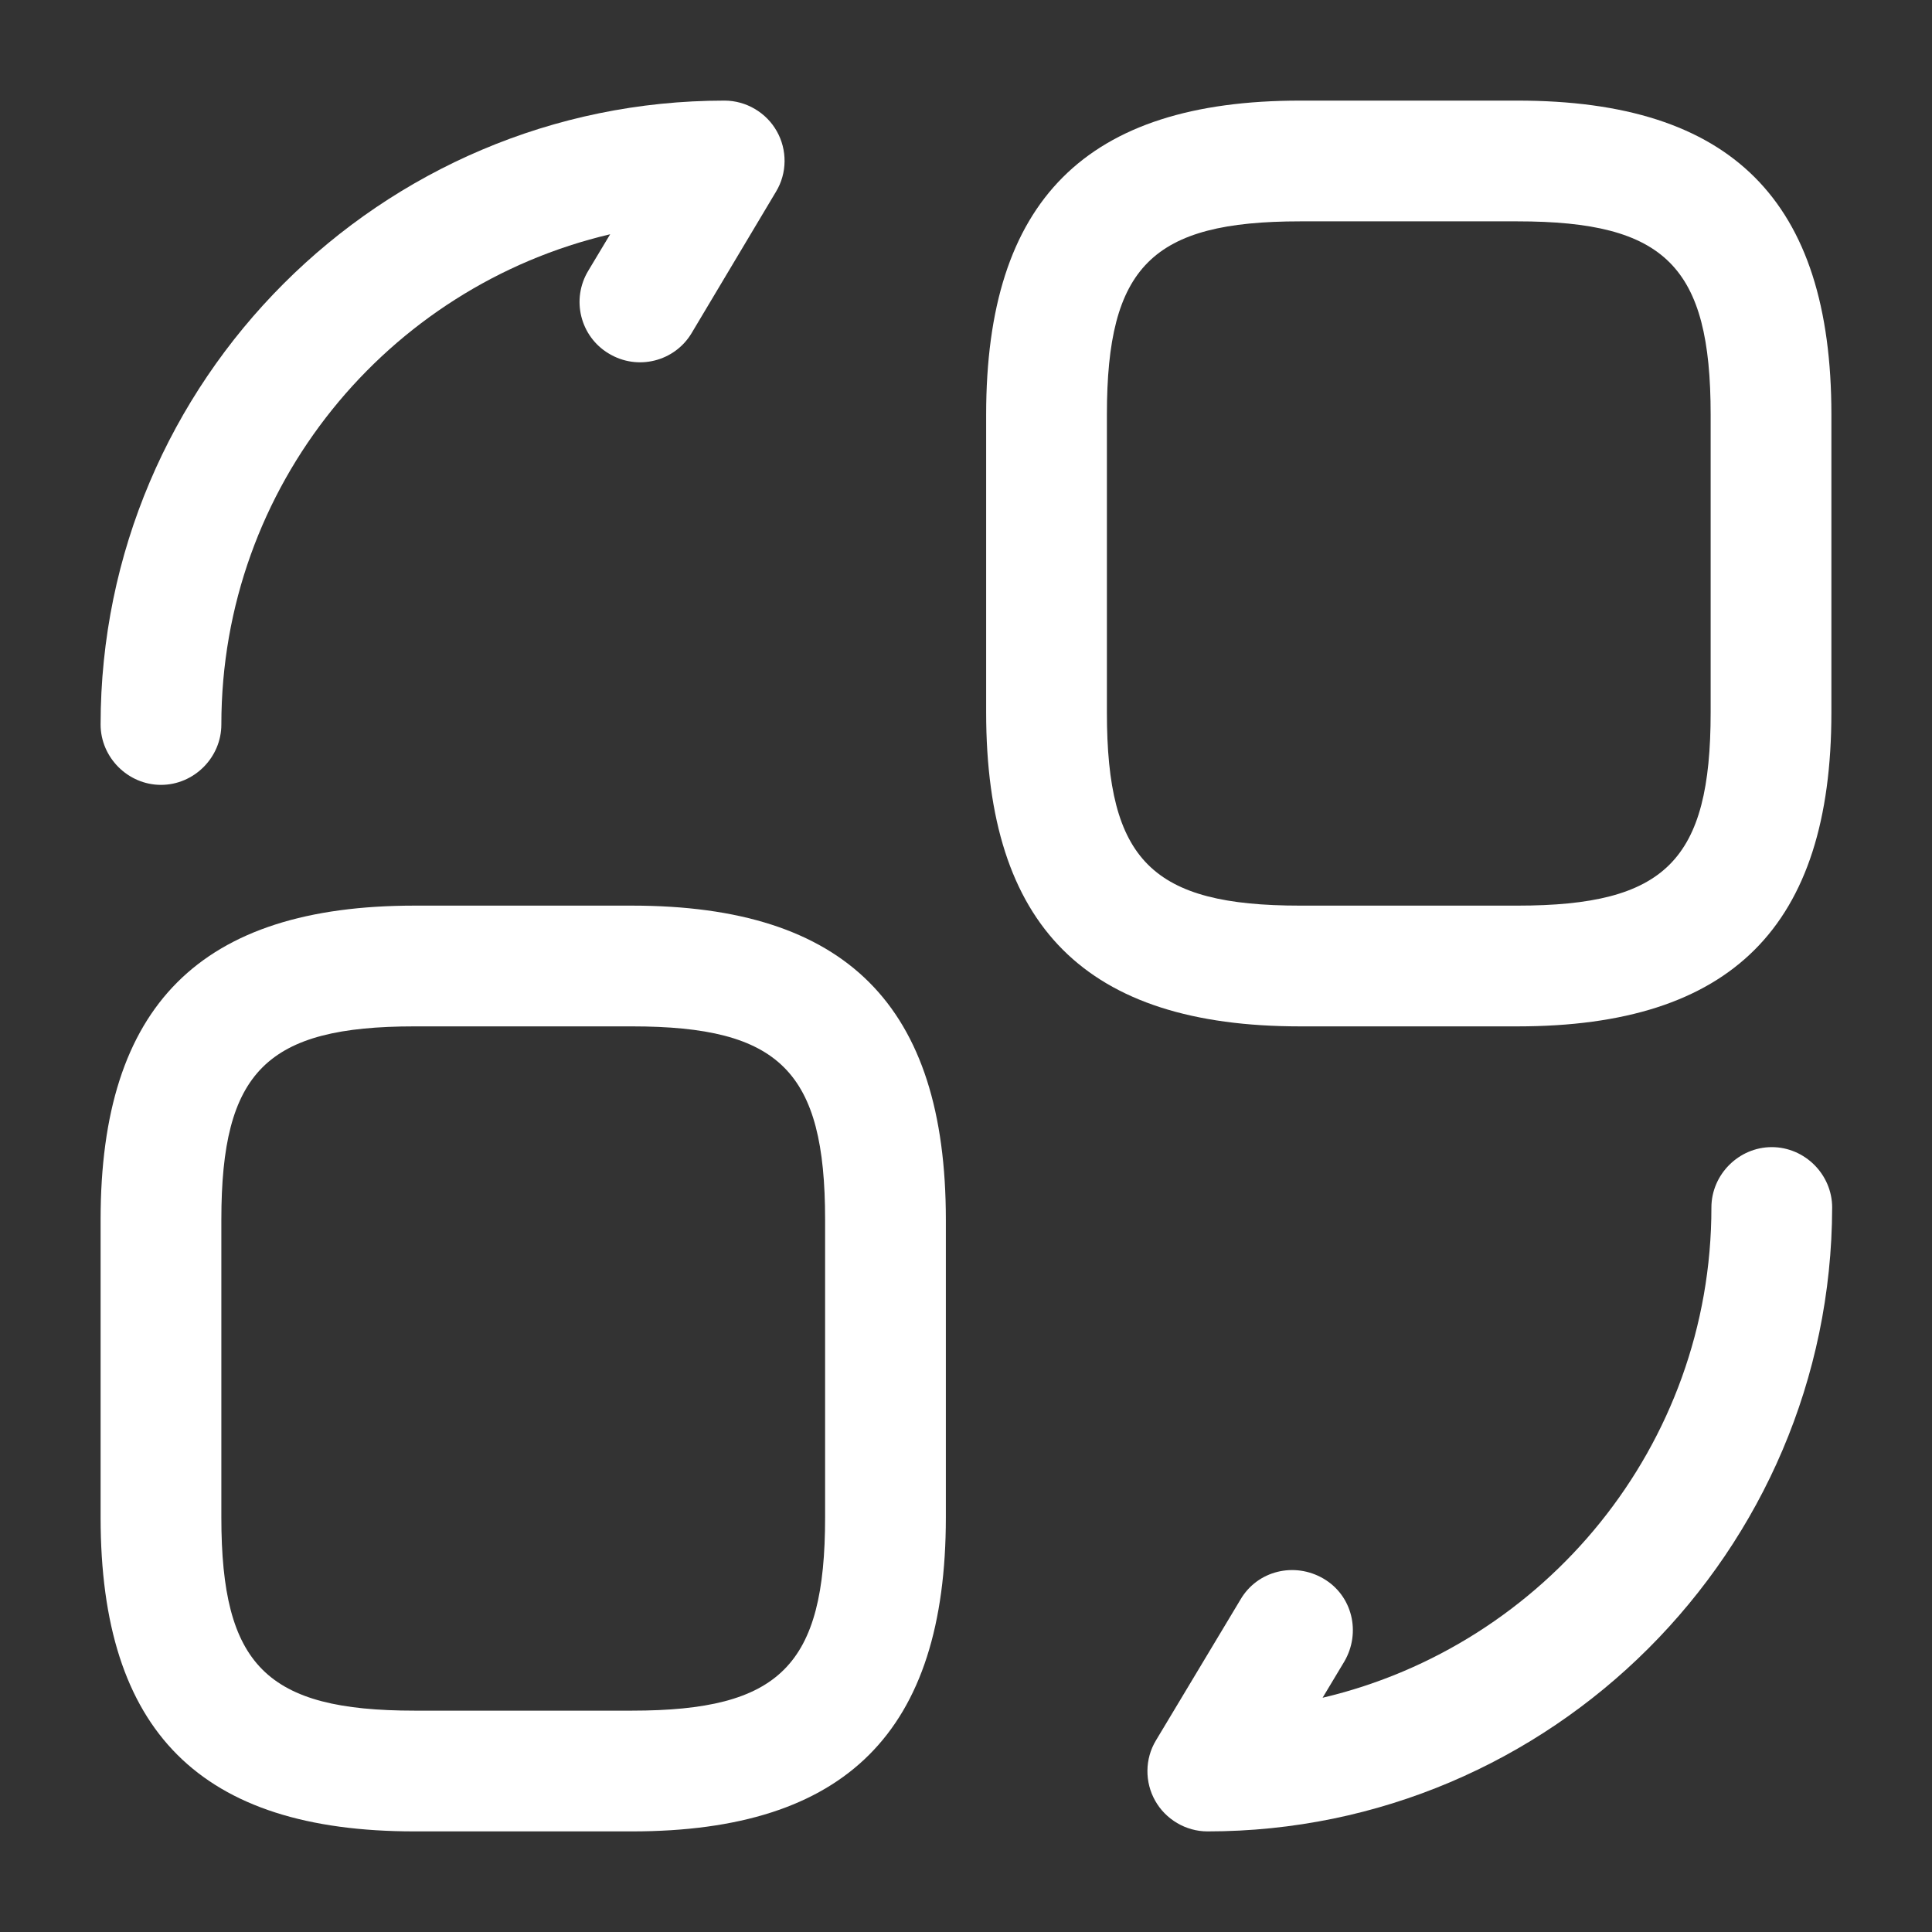
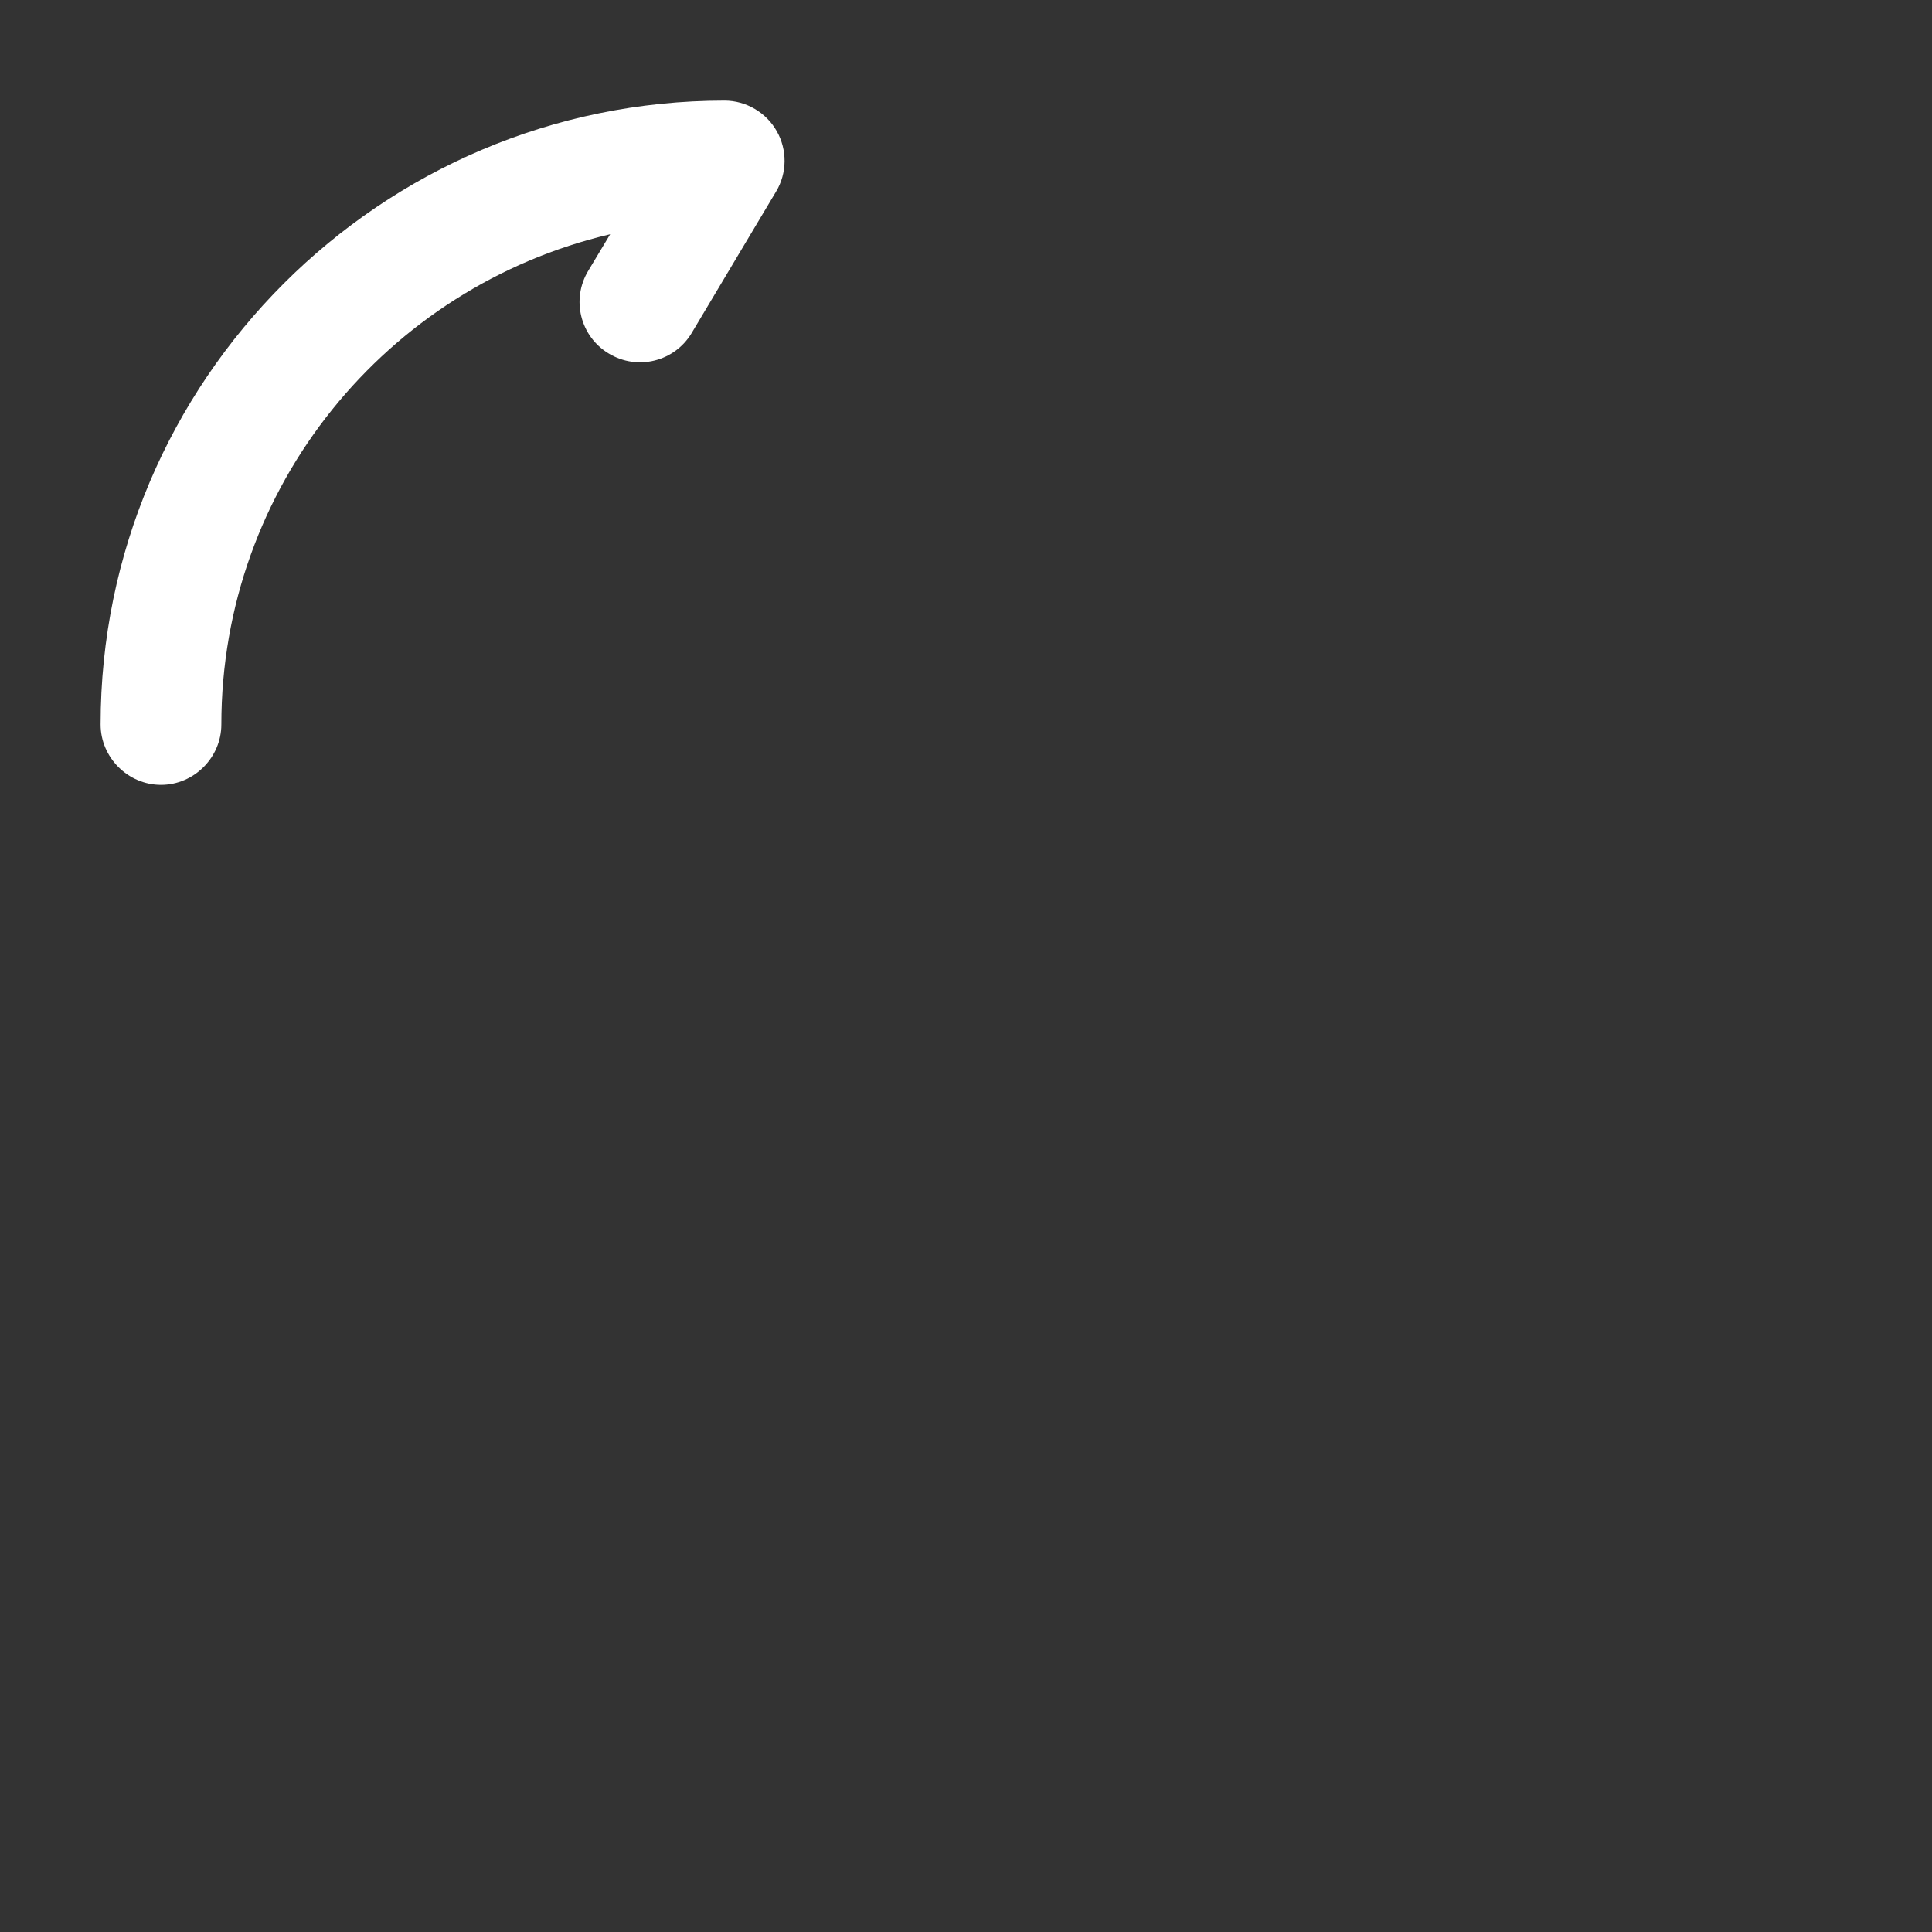
<svg xmlns="http://www.w3.org/2000/svg" width="28" height="28" viewBox="0 0 28 28" fill="none">
  <rect x="0" y="0" width="28" height="28" fill="#333333" stroke="none" />
-   <path d="M21.992 14.875H18.842C15.738 14.875 14.292 13.428 14.292 10.325V6.008C14.292 2.905 15.738 1.458 18.842 1.458H21.992C25.095 1.458 26.542 2.905 26.542 6.008V10.325C26.542 13.428 25.095 14.875 21.992 14.875ZM18.842 3.208C16.695 3.208 16.042 3.862 16.042 6.008V10.325C16.042 12.472 16.695 13.125 18.842 13.125H21.992C24.138 13.125 24.792 12.472 24.792 10.325V6.008C24.792 3.862 24.138 3.208 21.992 3.208H18.842Z" fill="white" />
-   <path d="M9.158 26.542H6.008C2.905 26.542 1.458 25.095 1.458 21.992V17.675C1.458 14.572 2.905 13.125 6.008 13.125H9.158C12.262 13.125 13.708 14.572 13.708 17.675V21.992C13.708 25.095 12.262 26.542 9.158 26.542ZM6.008 14.875C3.862 14.875 3.208 15.528 3.208 17.675V21.992C3.208 24.138 3.862 24.792 6.008 24.792H9.158C11.305 24.792 11.958 24.138 11.958 21.992V17.675C11.958 15.528 11.305 14.875 9.158 14.875H6.008Z" fill="white" />
-   <path d="M17.5 26.542C17.185 26.542 16.893 26.367 16.742 26.098C16.59 25.83 16.59 25.492 16.753 25.223L17.978 23.182C18.223 22.762 18.76 22.633 19.18 22.878C19.6 23.123 19.728 23.66 19.483 24.08L19.168 24.605C22.388 23.847 24.803 20.953 24.803 17.5C24.803 17.022 25.2 16.625 25.678 16.625C26.157 16.625 26.553 17.022 26.553 17.5C26.542 22.482 22.482 26.542 17.5 26.542Z" fill="white" />
  <path d="M2.333 11.375C1.855 11.375 1.458 10.978 1.458 10.5C1.458 5.518 5.518 1.458 10.5 1.458C10.815 1.458 11.107 1.633 11.258 1.902C11.41 2.17 11.41 2.508 11.247 2.777L10.022 4.83C9.777 5.238 9.24 5.378 8.82 5.122C8.412 4.877 8.272 4.34 8.528 3.92L8.843 3.395C5.612 4.153 3.208 7.047 3.208 10.5C3.208 10.978 2.812 11.375 2.333 11.375Z" fill="white" />
</svg>